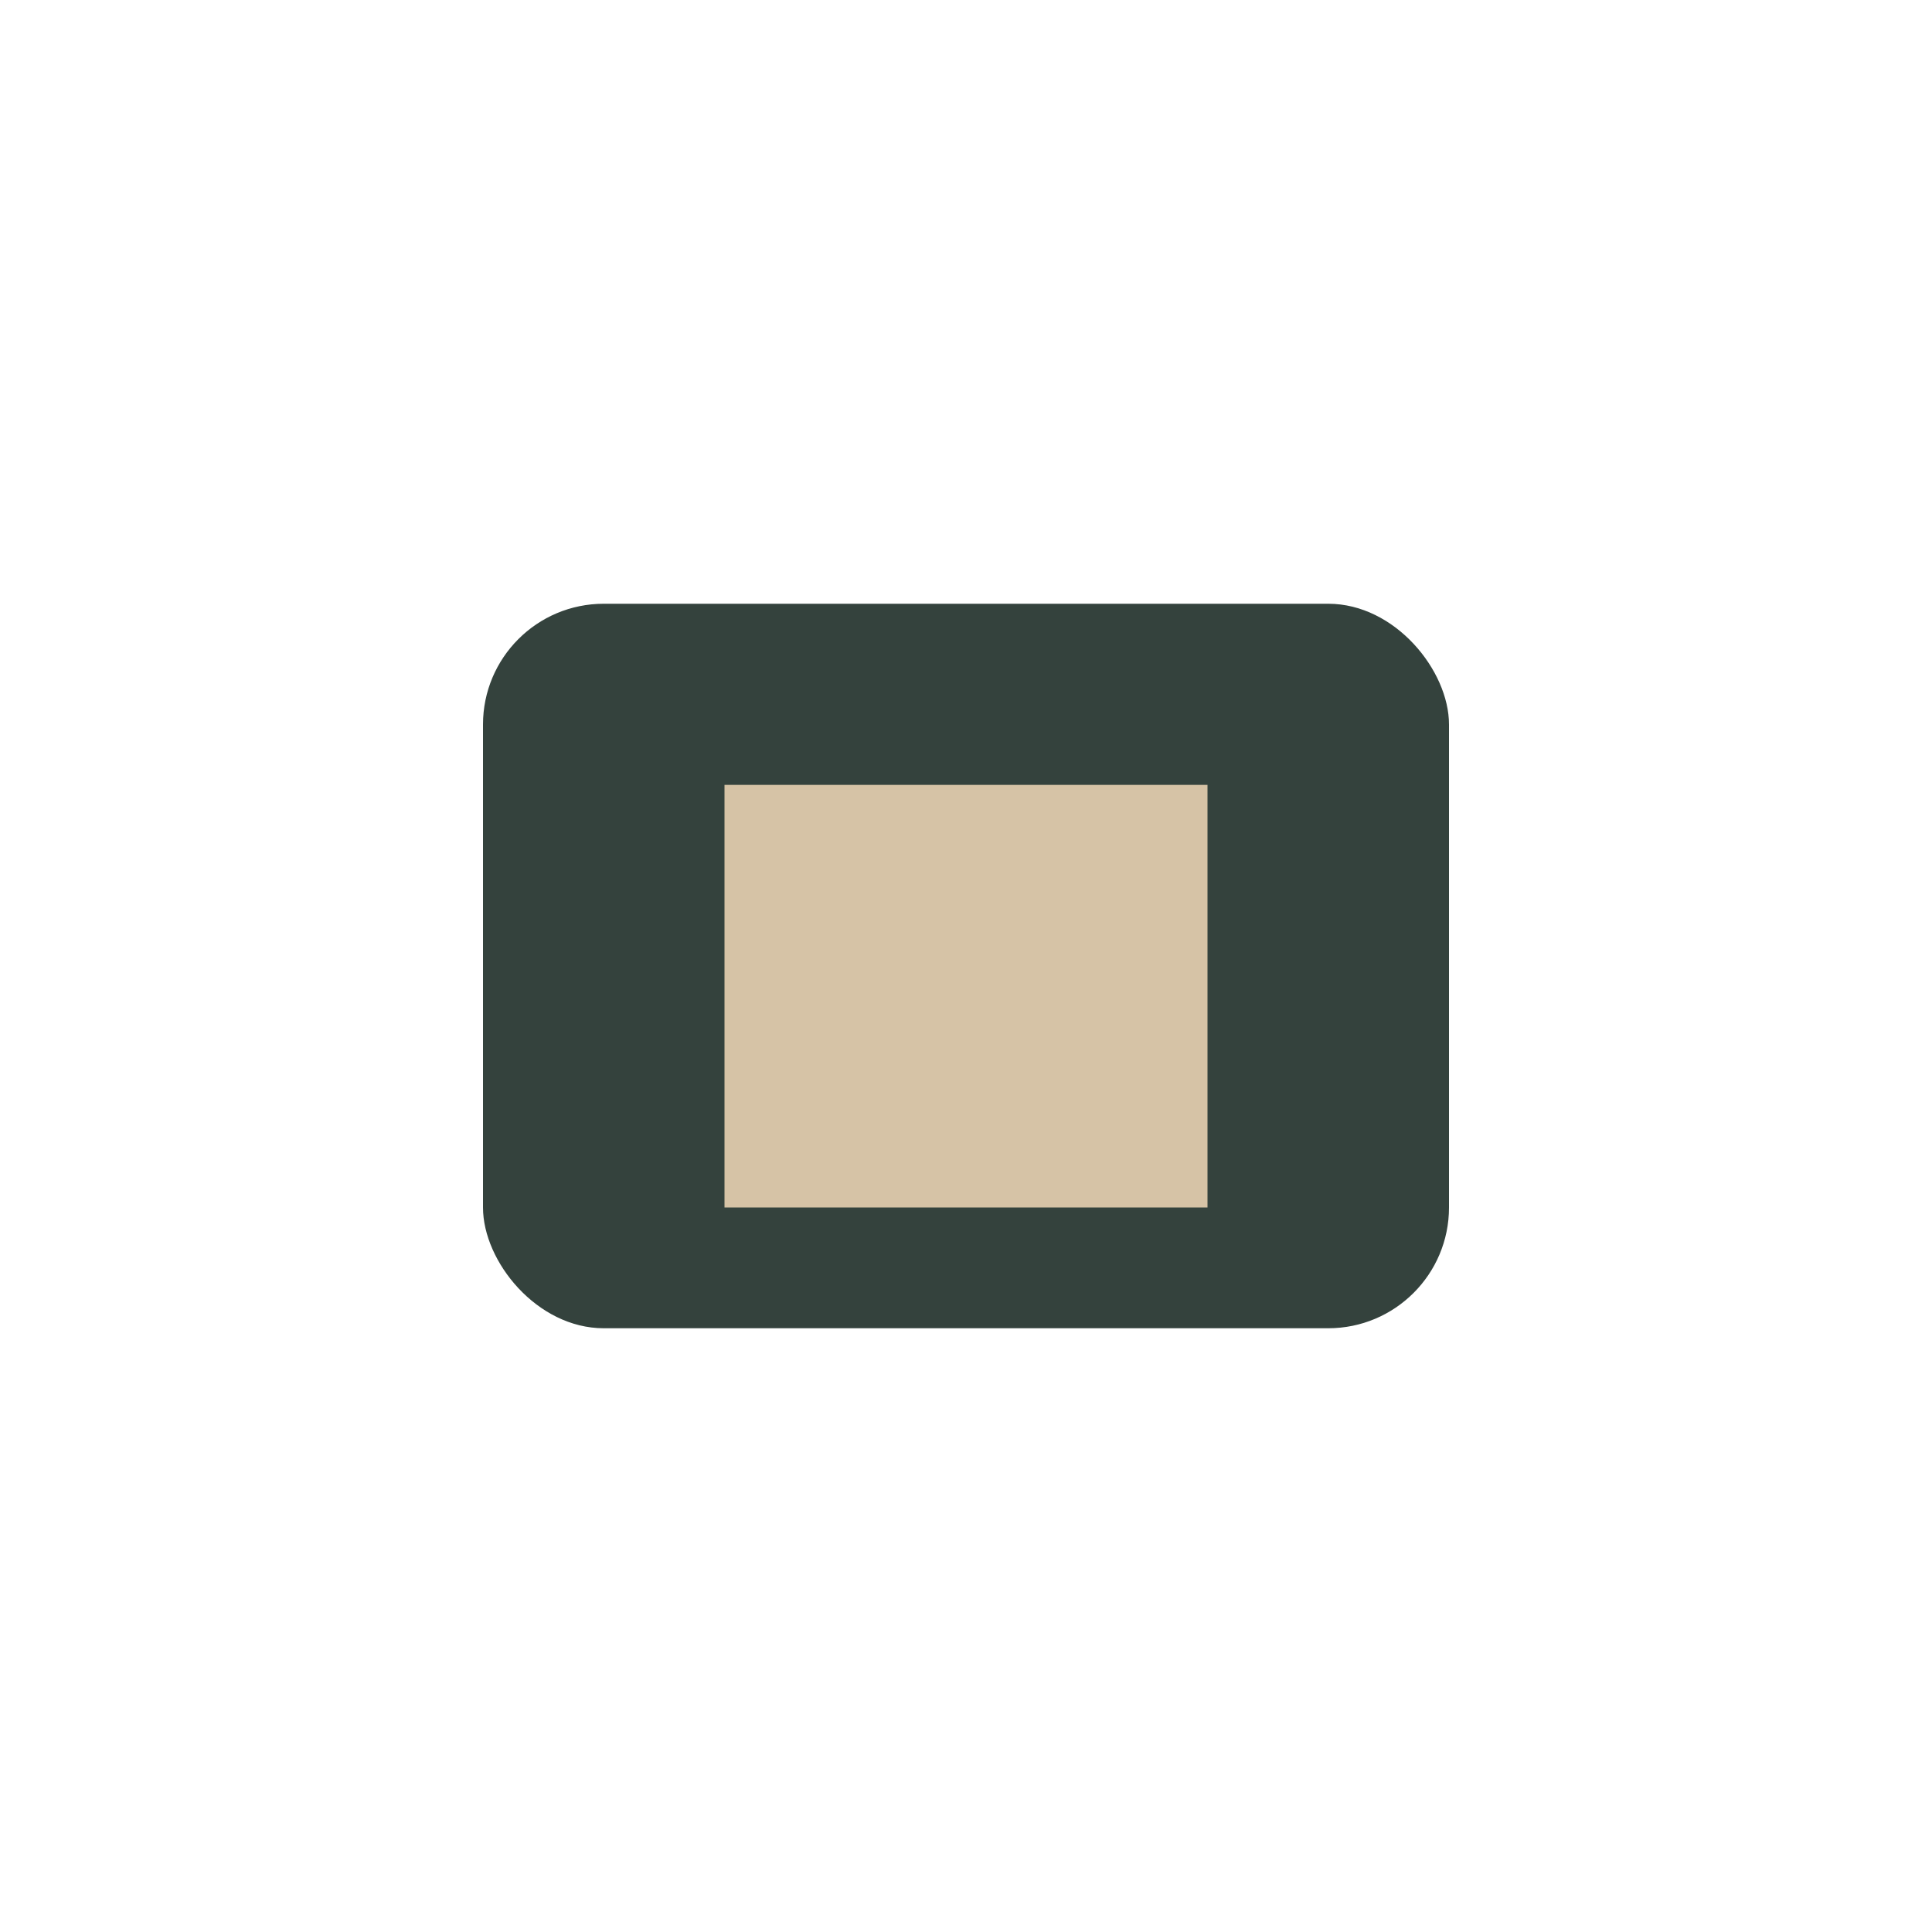
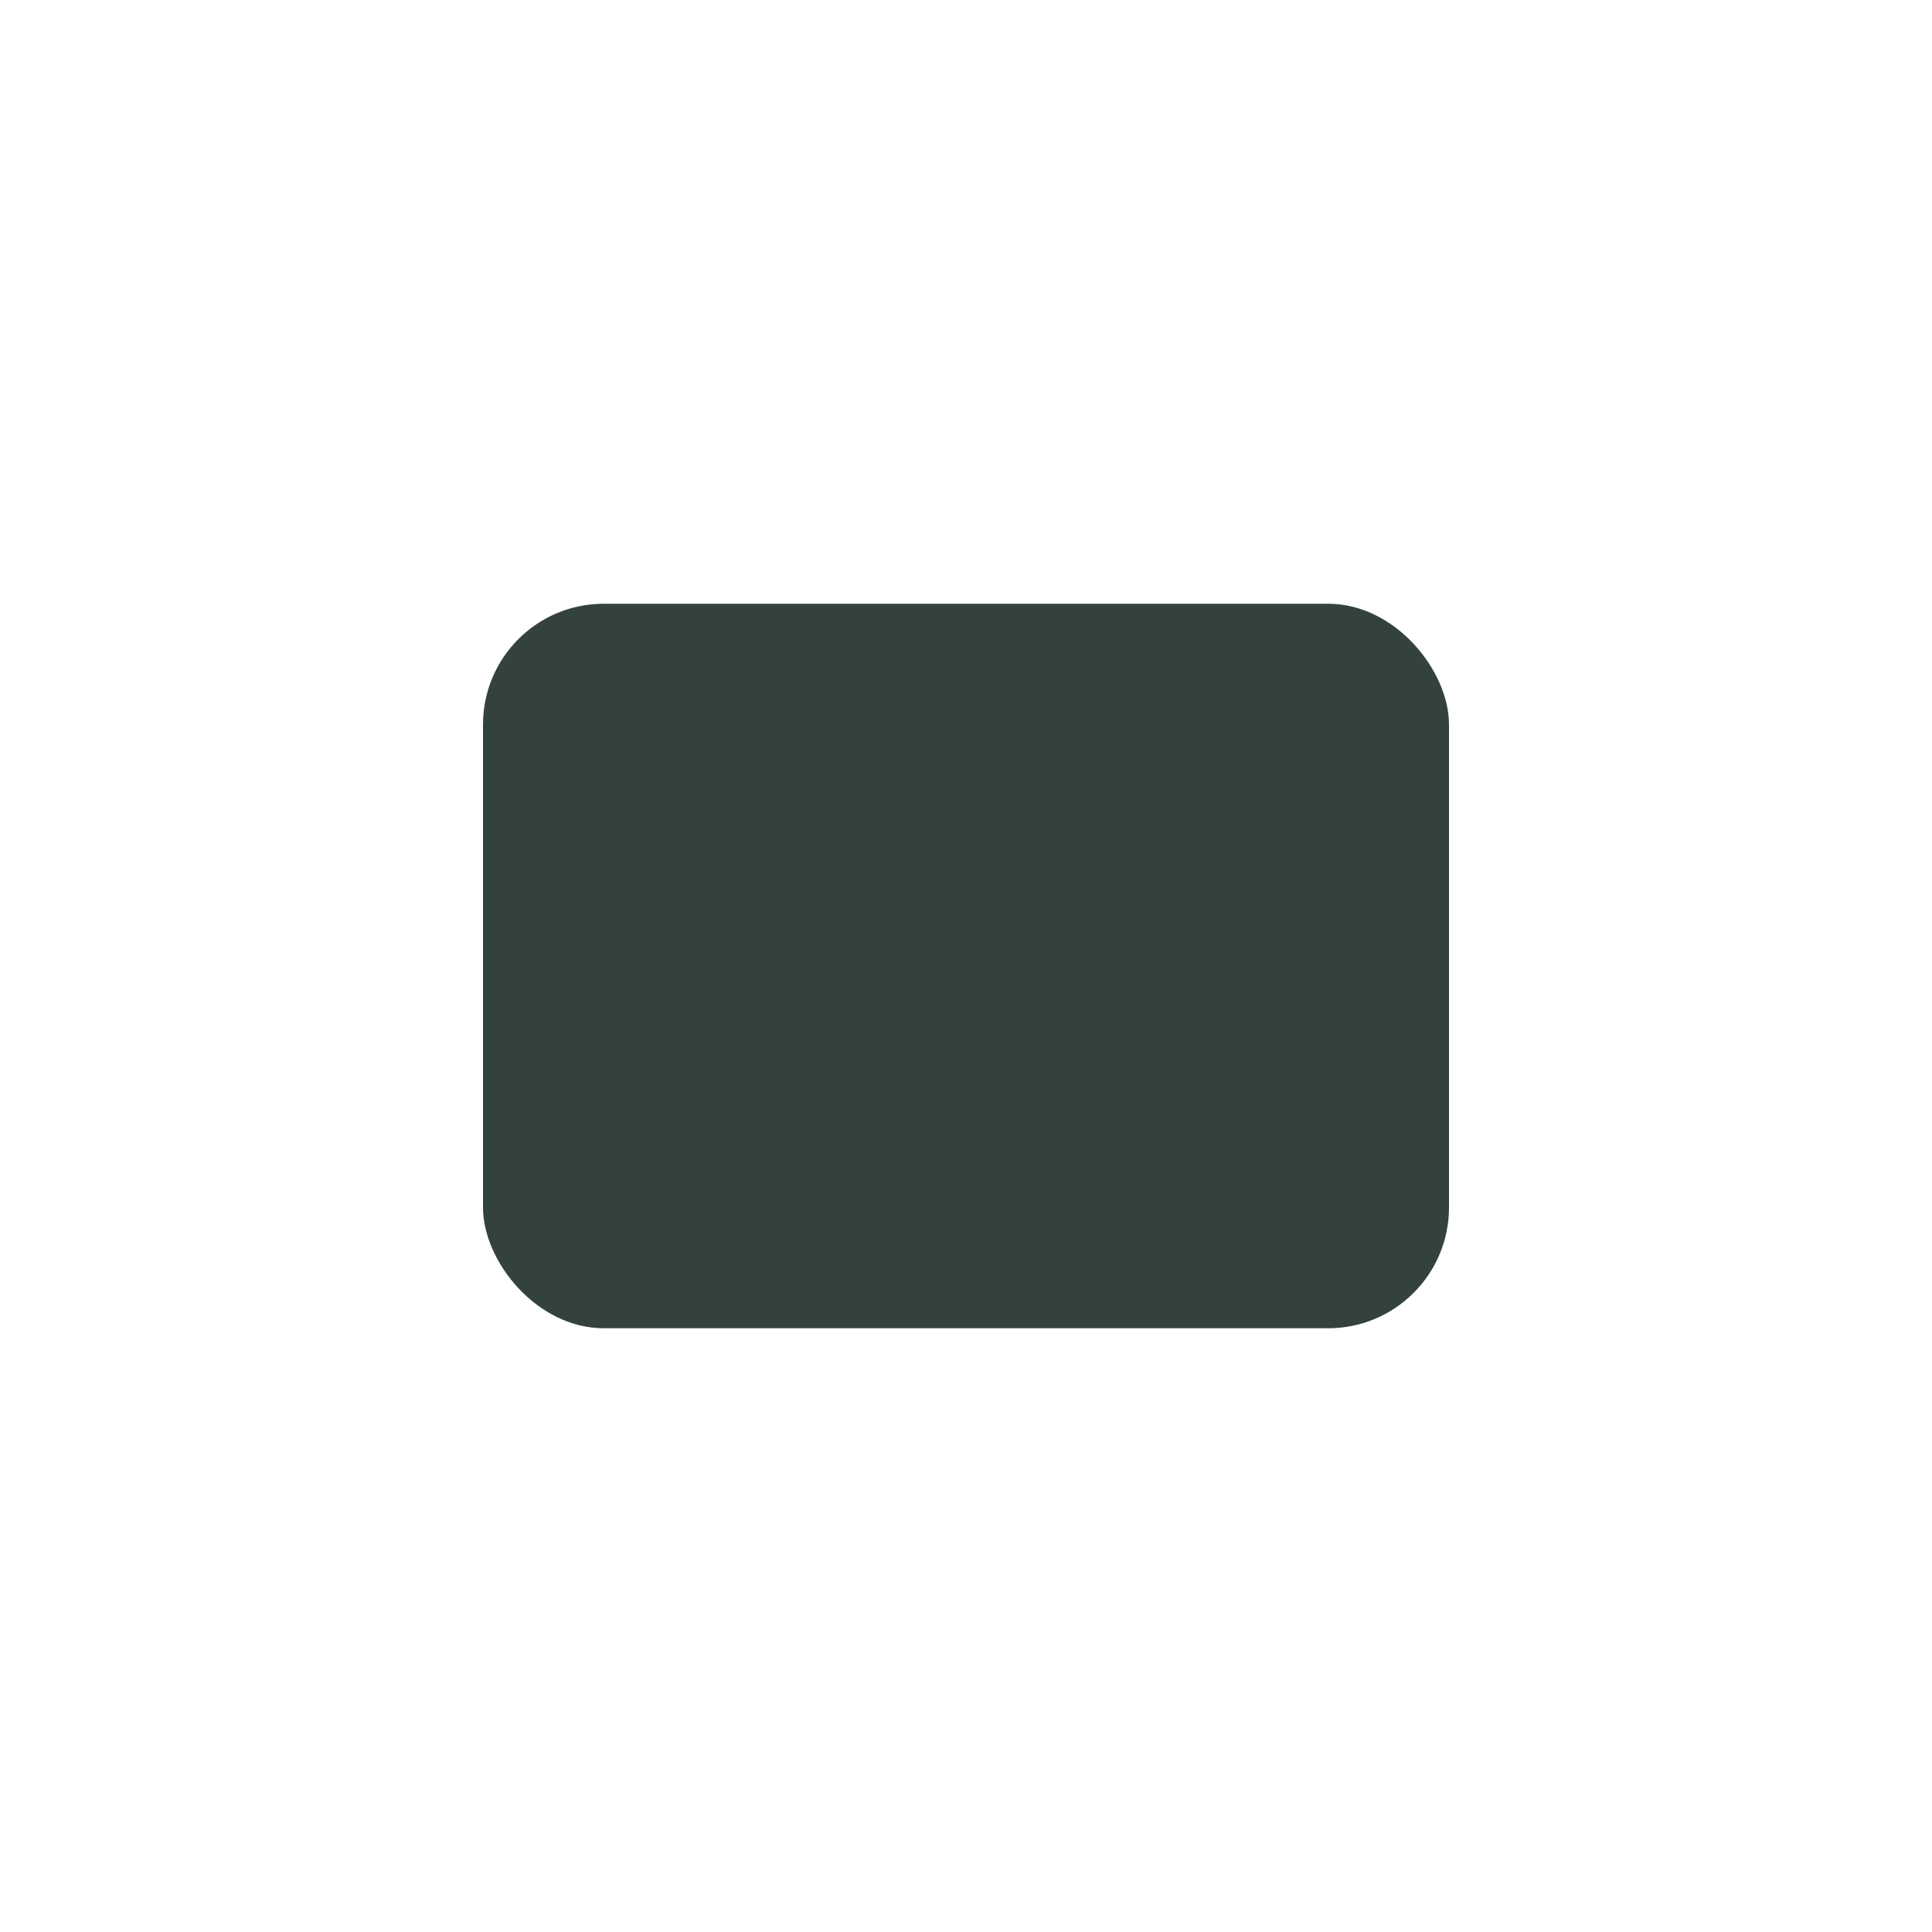
<svg xmlns="http://www.w3.org/2000/svg" width="32" height="32" viewBox="0 0 32 32">
  <rect x="8" y="10" width="16" height="12" rx="2" fill="#34423D" />
-   <rect x="12" y="13" width="8" height="7" fill="#D6C3A6" />
</svg>